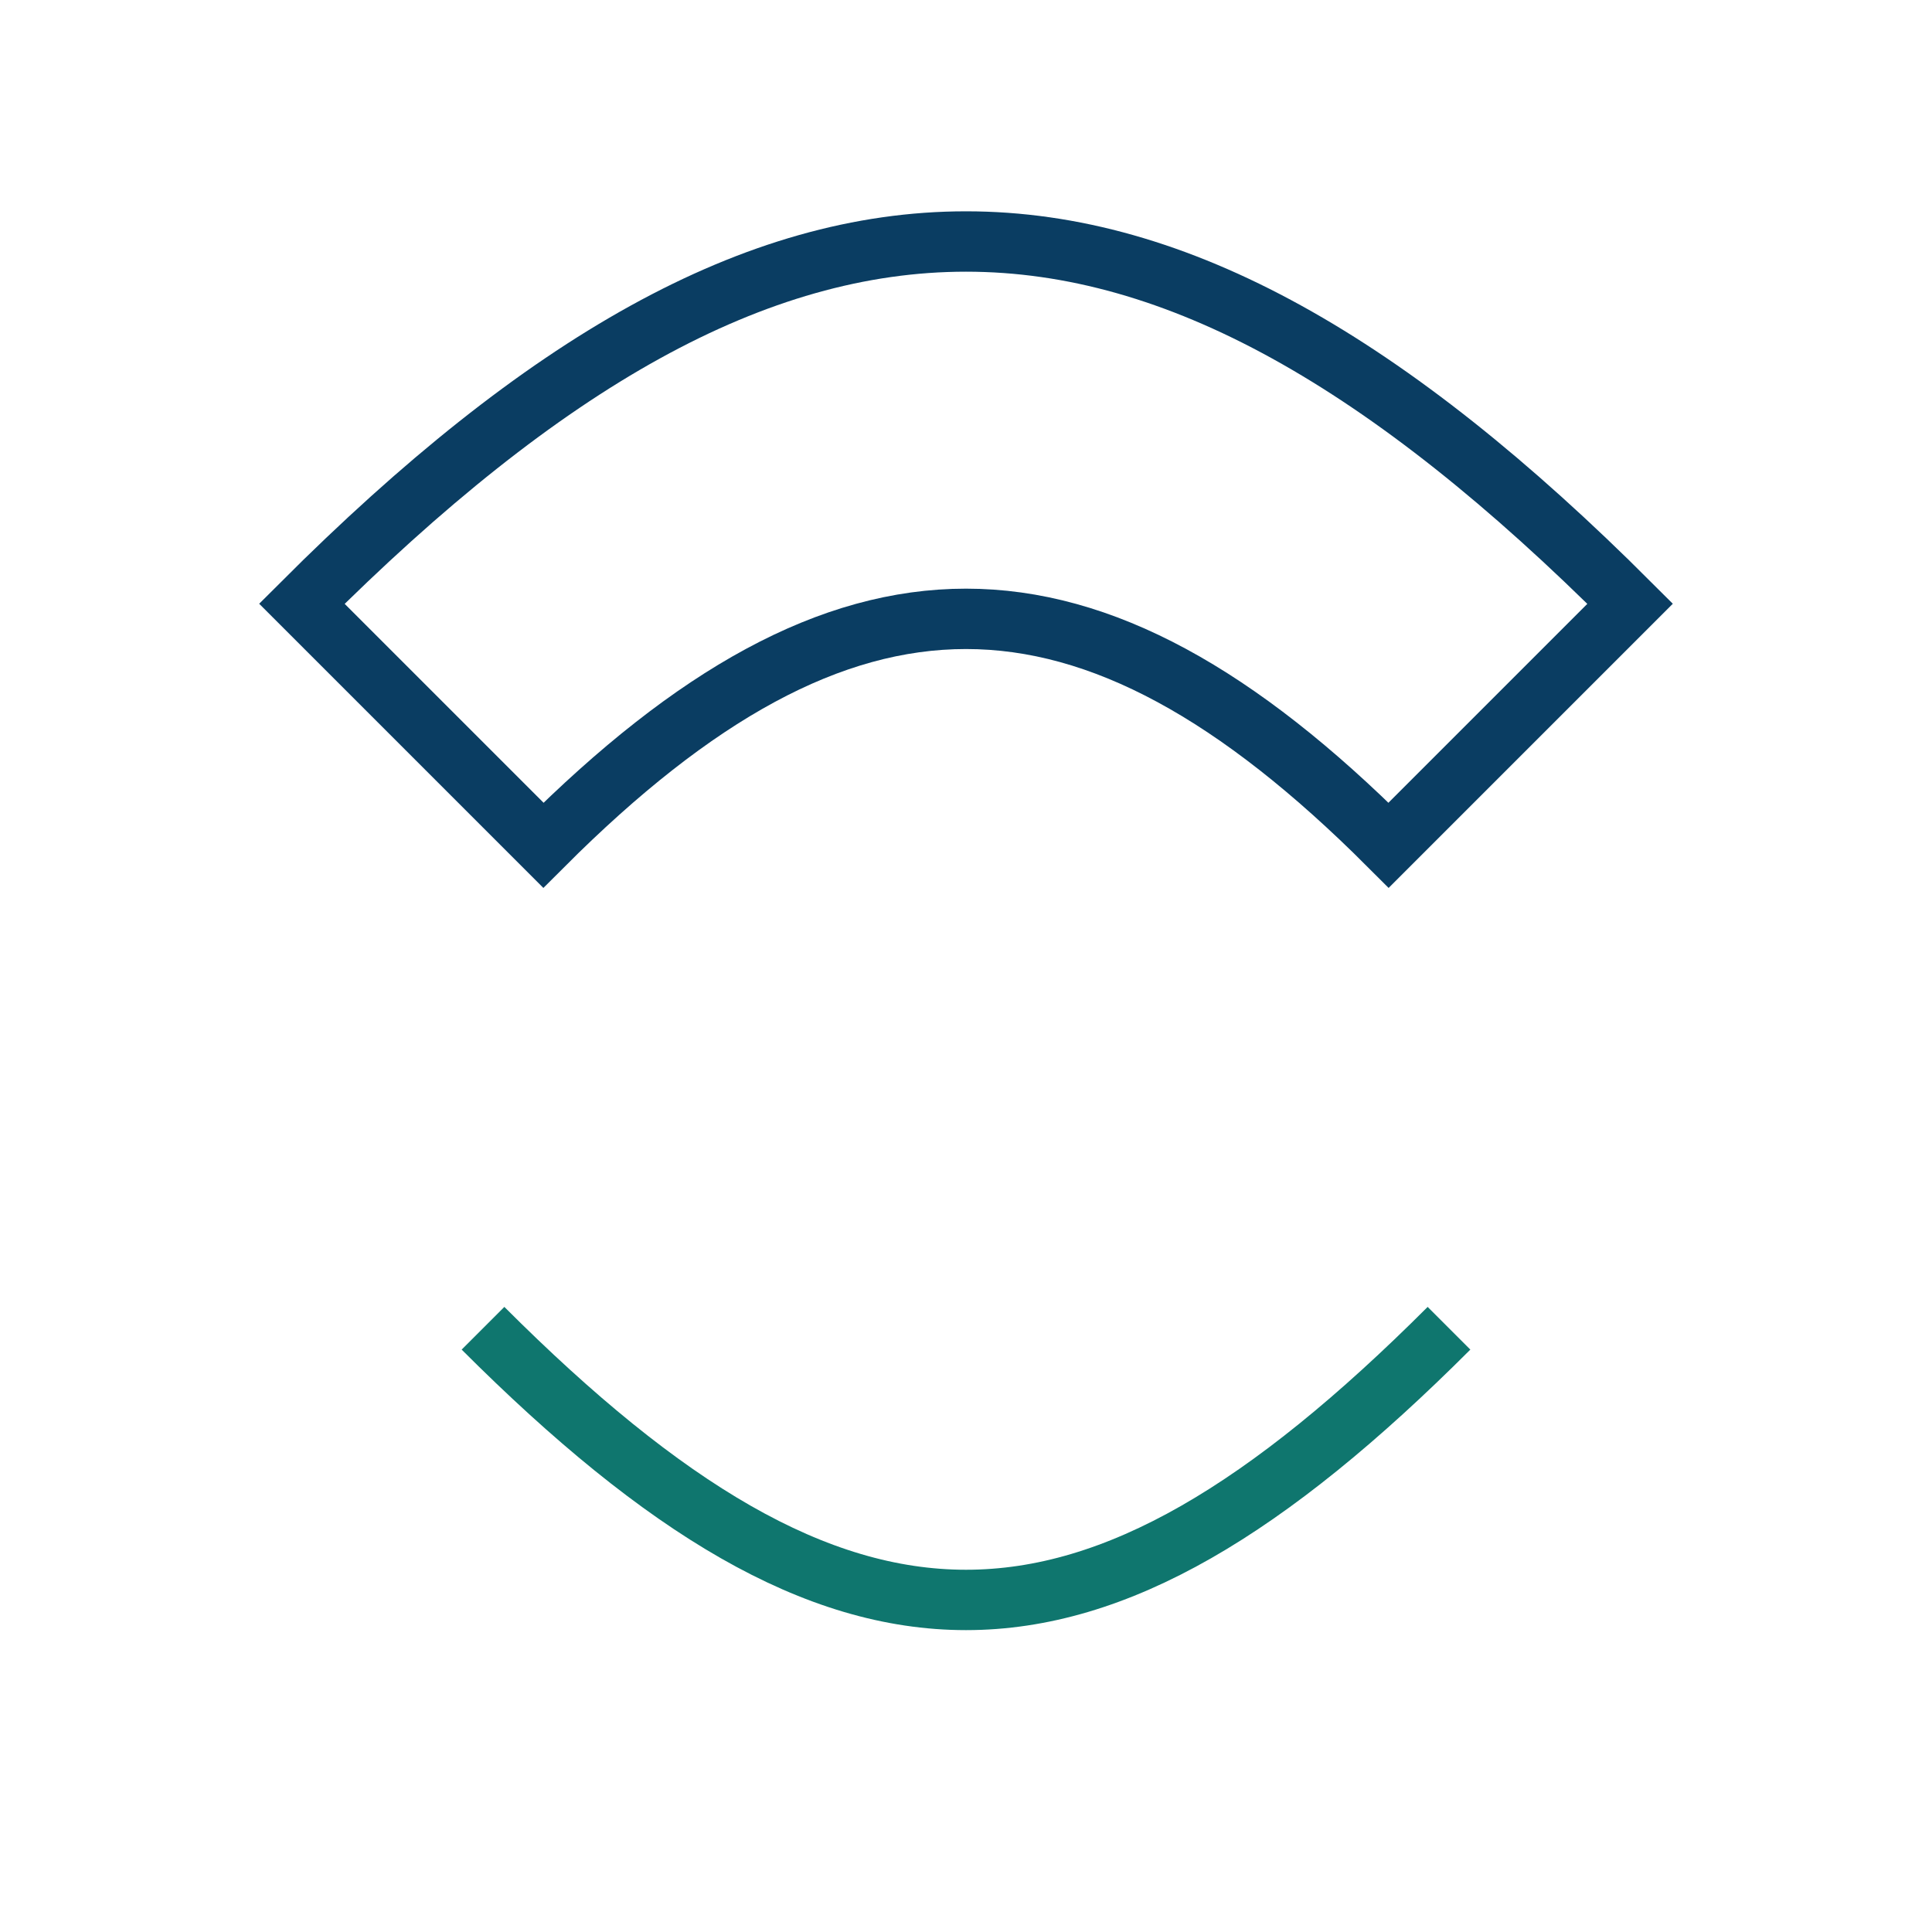
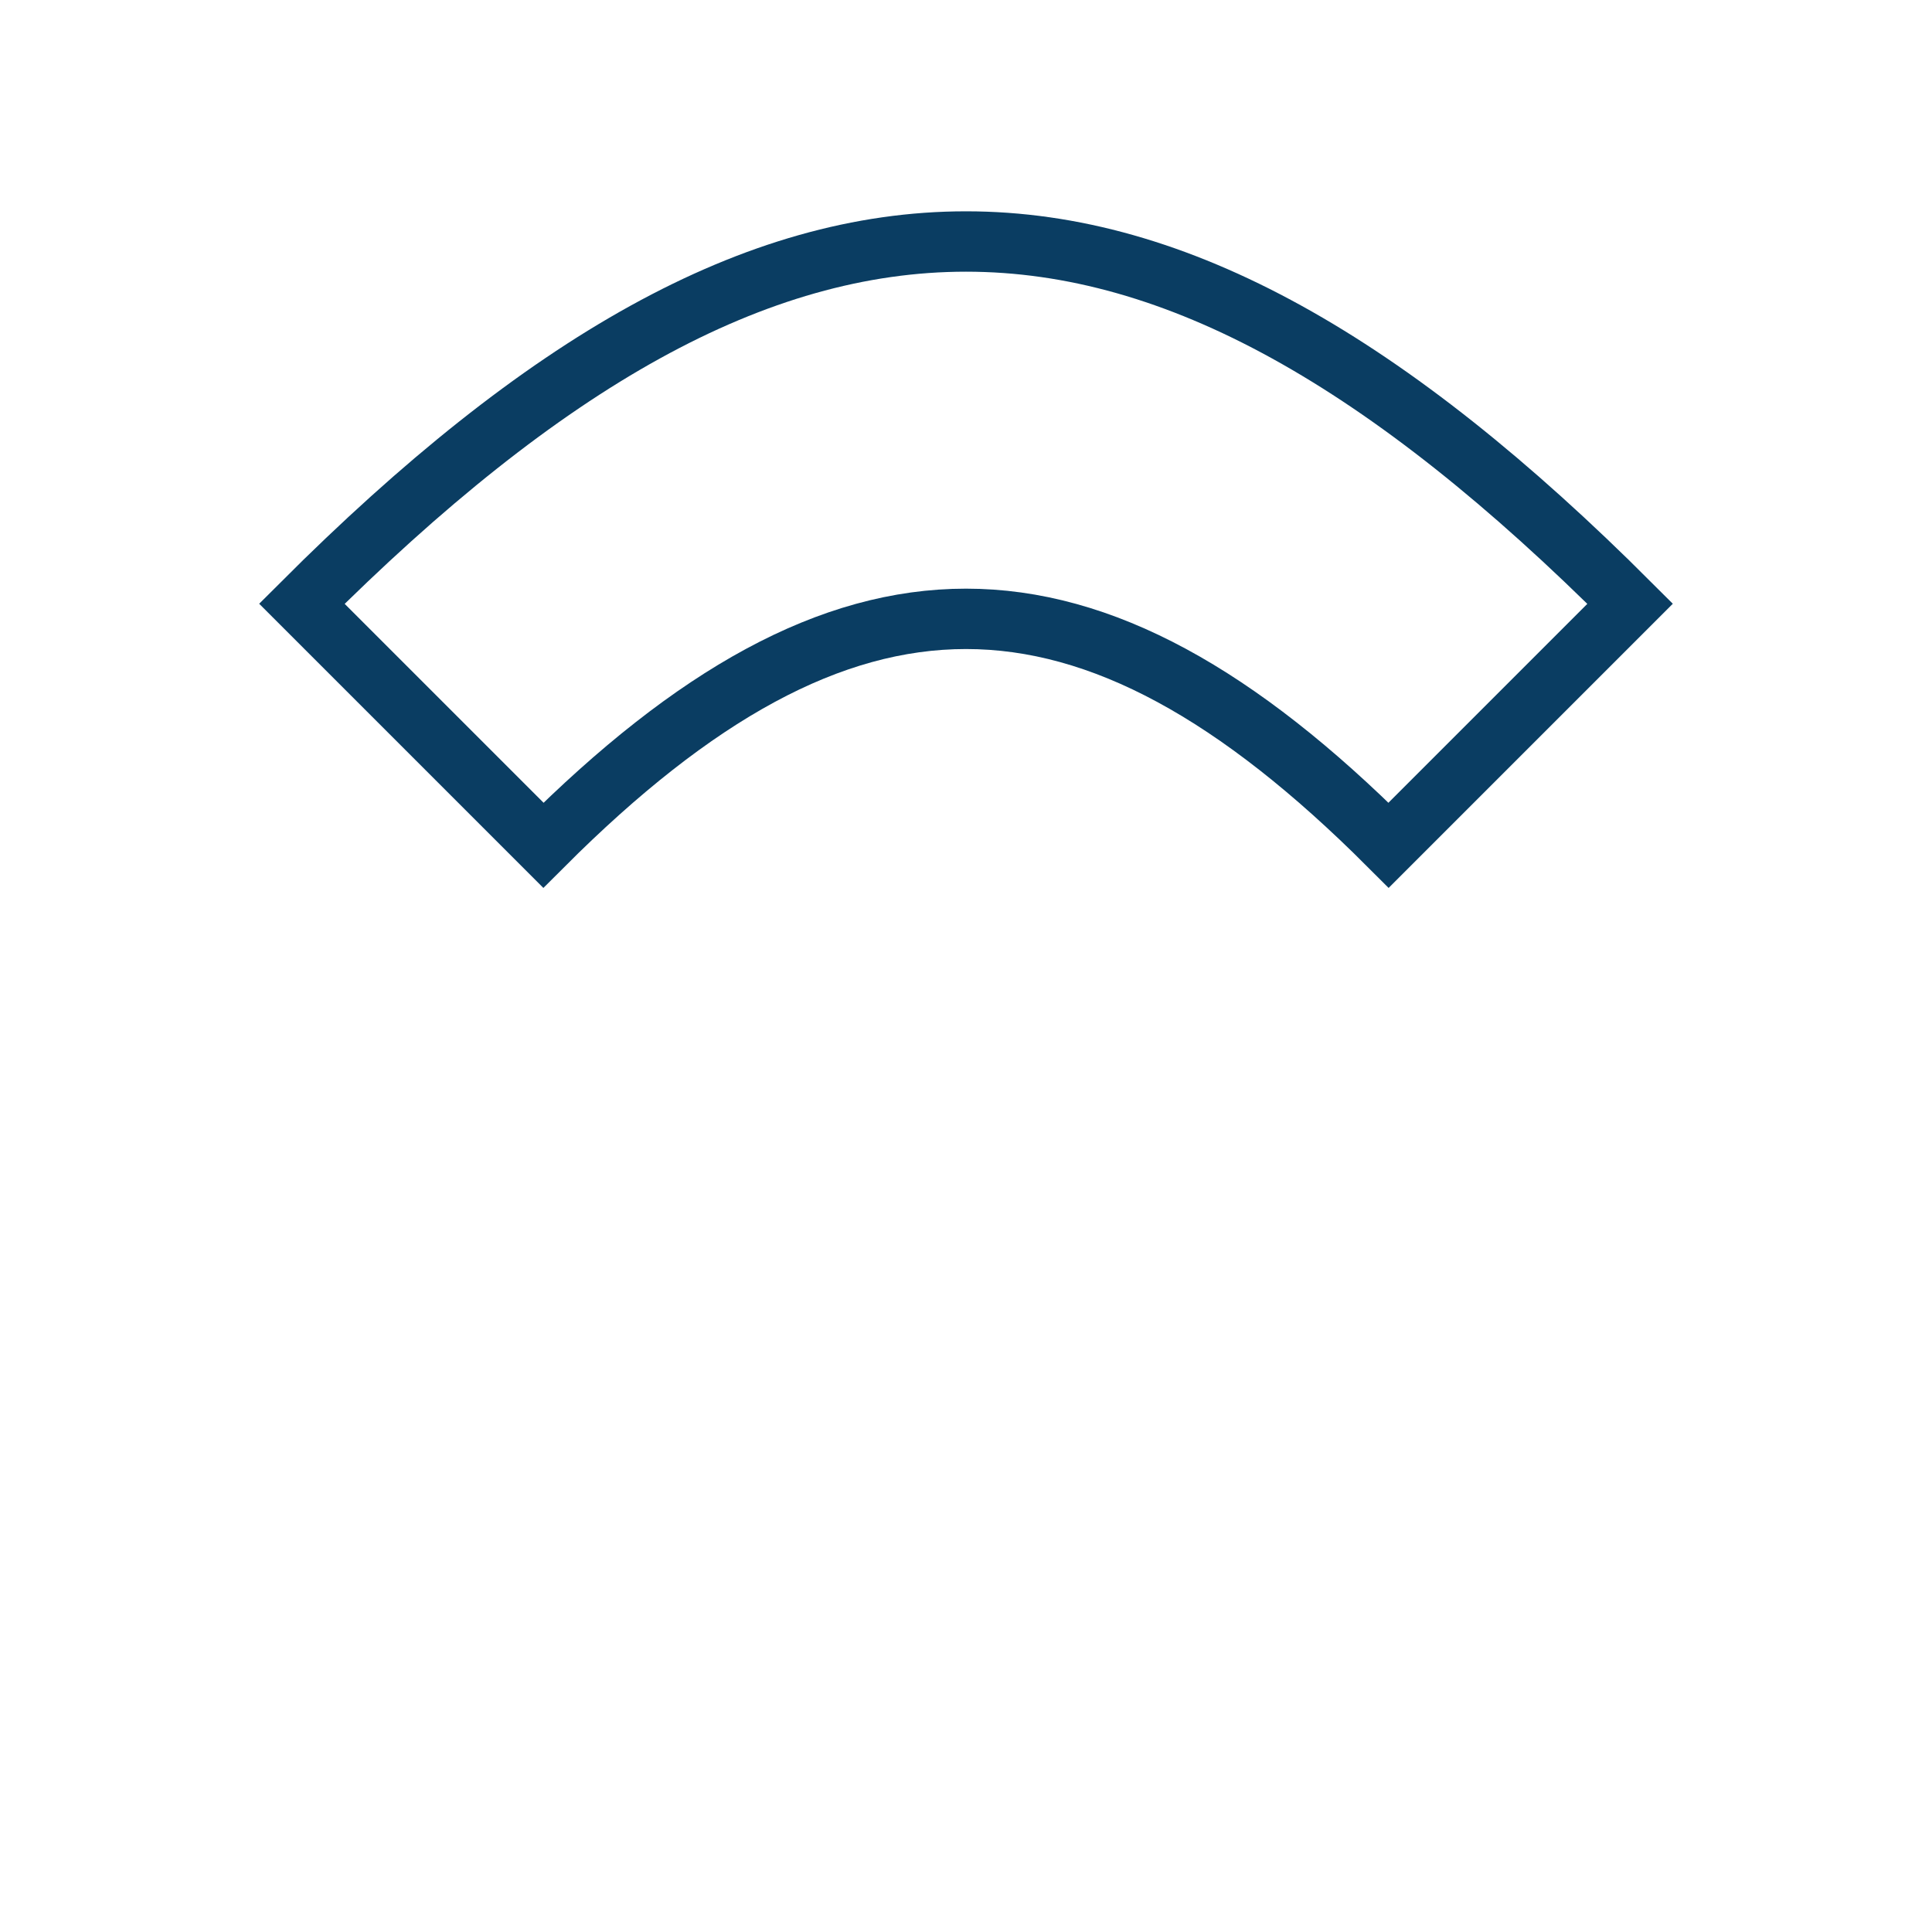
<svg xmlns="http://www.w3.org/2000/svg" width="32" height="32" viewBox="0 0 32 32">
  <path fill="none" stroke="#0A3D62" d="M5 10c8-8 14-8 22 0l-4 4c-5-5-9-5-14 0z" />
-   <path fill="none" stroke="#0F766E" d="M8 22c6 6 10 6 16 0" />
</svg>